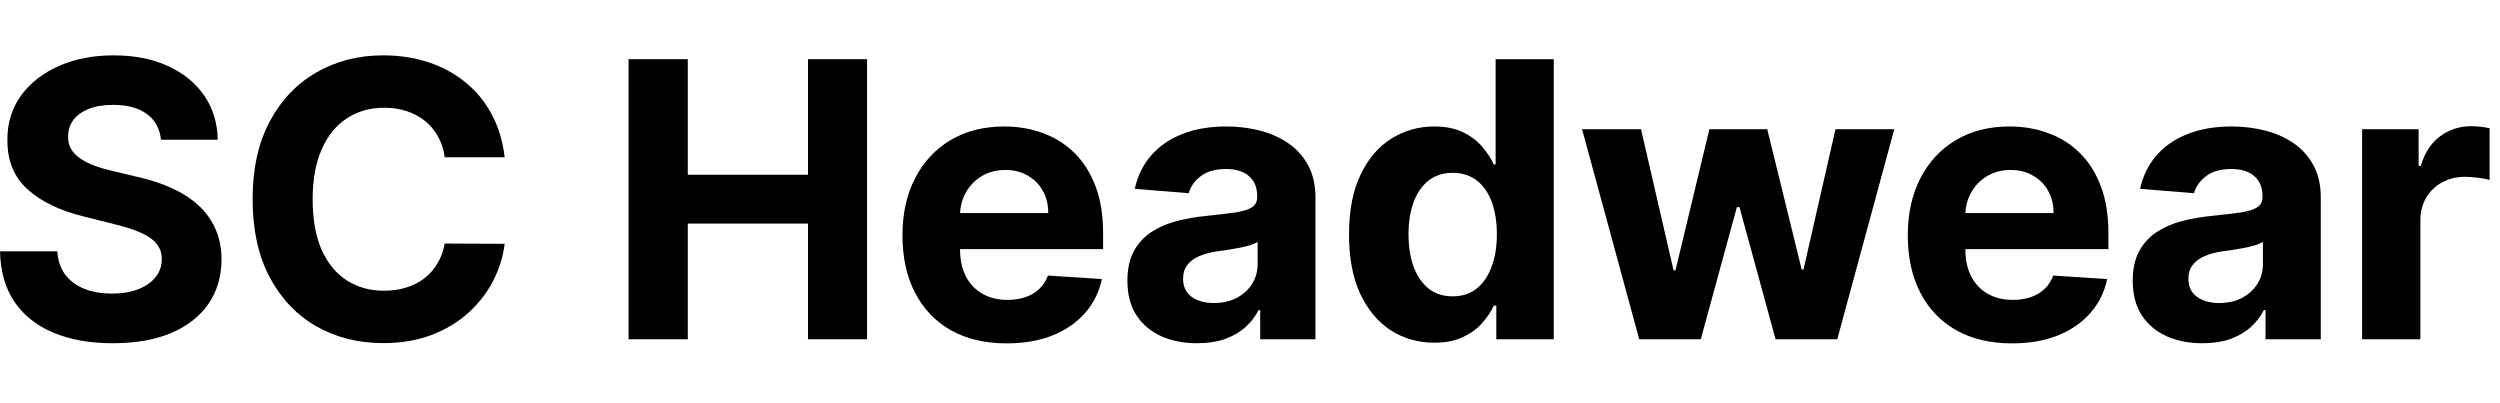
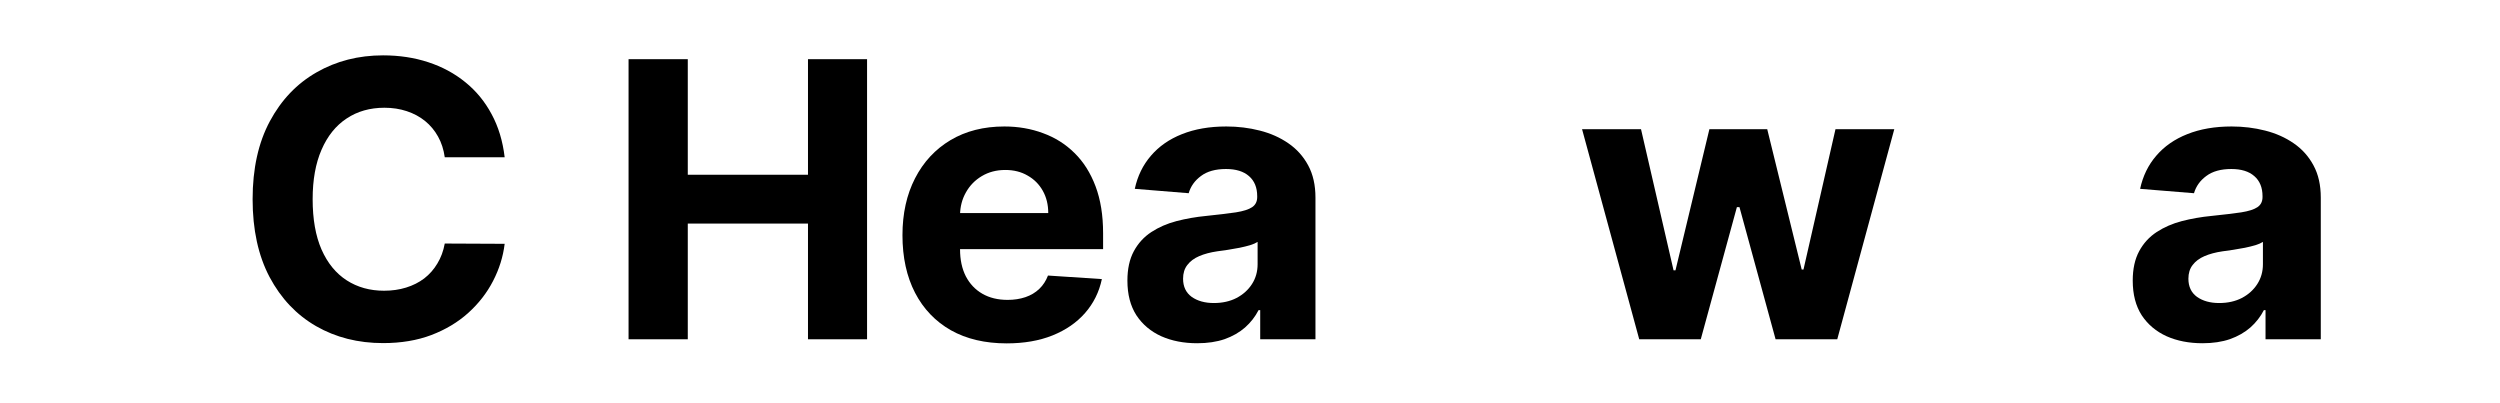
<svg xmlns="http://www.w3.org/2000/svg" width="217" height="35" viewBox="0 0 217 35" fill="none">
-   <path d="M205.032 29.449V11.215H209.935V14.397H210.125C210.457 13.265 211.015 12.41 211.799 11.833C212.582 11.247 213.484 10.954 214.505 10.954C214.758 10.954 215.031 10.97 215.324 11.002C215.617 11.033 215.874 11.077 216.096 11.132V15.619C215.858 15.548 215.53 15.485 215.111 15.43C214.691 15.374 214.307 15.346 213.959 15.346C213.215 15.346 212.55 15.509 211.965 15.833C211.387 16.15 210.928 16.593 210.588 17.163C210.255 17.732 210.089 18.389 210.089 19.133V29.449H205.032Z" fill="black" />
  <path d="M191.175 29.793C190.012 29.793 188.975 29.591 188.065 29.188C187.155 28.776 186.435 28.171 185.905 27.372C185.382 26.564 185.121 25.559 185.121 24.356C185.121 23.343 185.307 22.493 185.679 21.804C186.051 21.116 186.557 20.562 187.199 20.142C187.84 19.723 188.568 19.406 189.383 19.192C190.206 18.979 191.068 18.828 191.971 18.741C193.031 18.631 193.886 18.528 194.535 18.433C195.184 18.33 195.655 18.18 195.947 17.982C196.24 17.784 196.387 17.491 196.387 17.103V17.032C196.387 16.28 196.149 15.698 195.674 15.287C195.207 14.876 194.543 14.67 193.68 14.67C192.77 14.67 192.046 14.871 191.508 15.275C190.969 15.671 190.613 16.169 190.439 16.771L185.762 16.391C186 15.283 186.466 14.325 187.163 13.518C187.859 12.703 188.758 12.078 189.858 11.643C190.966 11.2 192.248 10.978 193.704 10.978C194.717 10.978 195.686 11.097 196.612 11.334C197.546 11.571 198.373 11.939 199.093 12.438C199.821 12.937 200.395 13.578 200.814 14.361C201.234 15.137 201.444 16.067 201.444 17.151V29.449H196.648V26.92H196.505C196.212 27.49 195.821 27.993 195.33 28.428C194.839 28.855 194.25 29.192 193.561 29.437C192.873 29.674 192.077 29.793 191.175 29.793ZM192.623 26.303C193.367 26.303 194.024 26.157 194.594 25.864C195.164 25.563 195.611 25.16 195.935 24.653C196.26 24.147 196.422 23.573 196.422 22.932V20.997C196.264 21.1 196.046 21.195 195.769 21.282C195.5 21.361 195.196 21.436 194.855 21.507C194.515 21.571 194.175 21.63 193.834 21.685C193.494 21.733 193.185 21.776 192.908 21.816C192.315 21.903 191.796 22.041 191.353 22.231C190.91 22.421 190.566 22.679 190.321 23.003C190.075 23.32 189.953 23.715 189.953 24.19C189.953 24.879 190.202 25.405 190.7 25.769C191.207 26.125 191.848 26.303 192.623 26.303Z" fill="black" />
-   <path d="M174.641 29.805C172.766 29.805 171.151 29.425 169.798 28.665C168.453 27.898 167.416 26.814 166.688 25.413C165.96 24.004 165.596 22.338 165.596 20.415C165.596 18.54 165.96 16.893 166.688 15.477C167.416 14.06 168.441 12.956 169.762 12.165C171.092 11.374 172.651 10.978 174.439 10.978C175.642 10.978 176.762 11.172 177.799 11.56C178.844 11.939 179.754 12.513 180.529 13.281C181.313 14.049 181.922 15.014 182.357 16.177C182.793 17.333 183.01 18.686 183.01 20.237V21.626H167.614V18.492H178.25C178.25 17.764 178.092 17.119 177.775 16.557C177.459 15.995 177.019 15.556 176.458 15.239C175.904 14.915 175.259 14.753 174.523 14.753C173.755 14.753 173.074 14.931 172.481 15.287C171.895 15.635 171.436 16.106 171.104 16.7C170.771 17.285 170.601 17.938 170.593 18.658V21.638C170.593 22.54 170.76 23.32 171.092 23.977C171.432 24.633 171.911 25.14 172.528 25.496C173.146 25.852 173.878 26.03 174.724 26.03C175.286 26.03 175.801 25.951 176.268 25.793C176.735 25.634 177.134 25.397 177.467 25.081C177.799 24.764 178.052 24.376 178.226 23.917L182.903 24.226C182.666 25.349 182.179 26.331 181.443 27.17C180.715 28.001 179.773 28.65 178.618 29.116C177.471 29.576 176.145 29.805 174.641 29.805Z" fill="black" />
  <path d="M142.285 29.449L137.323 11.215H142.44L145.265 23.466H145.431L148.375 11.215H153.396L156.388 23.395H156.542L159.32 11.215H164.424L159.474 29.449H154.121L150.987 17.982H150.761L147.627 29.449H142.285Z" fill="black" />
-   <path d="M124.49 29.746C123.105 29.746 121.851 29.39 120.727 28.677C119.611 27.957 118.725 26.901 118.068 25.508C117.419 24.107 117.095 22.39 117.095 20.356C117.095 18.267 117.431 16.529 118.104 15.145C118.776 13.752 119.671 12.711 120.787 12.023C121.91 11.326 123.141 10.978 124.478 10.978C125.499 10.978 126.35 11.152 127.031 11.5C127.719 11.841 128.273 12.268 128.693 12.782C129.12 13.289 129.444 13.787 129.666 14.278H129.82V5.137H134.865V29.449H129.88V26.529H129.666C129.429 27.035 129.092 27.538 128.657 28.036C128.23 28.527 127.672 28.934 126.983 29.259C126.303 29.584 125.472 29.746 124.49 29.746ZM126.093 25.721C126.908 25.721 127.596 25.5 128.158 25.057C128.728 24.606 129.163 23.977 129.464 23.169C129.773 22.362 129.927 21.416 129.927 20.332C129.927 19.248 129.777 18.306 129.476 17.507C129.175 16.707 128.74 16.09 128.17 15.655C127.6 15.22 126.908 15.002 126.093 15.002C125.262 15.002 124.562 15.228 123.992 15.679C123.422 16.13 122.991 16.755 122.698 17.554C122.405 18.354 122.259 19.28 122.259 20.332C122.259 21.393 122.405 22.33 122.698 23.145C122.999 23.953 123.43 24.586 123.992 25.045C124.562 25.496 125.262 25.721 126.093 25.721Z" fill="black" />
  <path d="M103.914 29.793C102.75 29.793 101.713 29.591 100.803 29.188C99.893 28.776 99.173 28.171 98.643 27.372C98.121 26.564 97.859 25.559 97.859 24.356C97.859 23.343 98.045 22.493 98.417 21.804C98.789 21.116 99.296 20.562 99.937 20.142C100.578 19.723 101.306 19.406 102.121 19.192C102.944 18.979 103.807 18.828 104.709 18.741C105.769 18.631 106.624 18.528 107.273 18.433C107.922 18.33 108.393 18.18 108.686 17.982C108.978 17.784 109.125 17.491 109.125 17.103V17.032C109.125 16.28 108.887 15.698 108.413 15.287C107.946 14.876 107.281 14.67 106.418 14.67C105.508 14.67 104.784 14.871 104.246 15.275C103.708 15.671 103.352 16.169 103.178 16.771L98.5 16.391C98.738 15.283 99.205 14.325 99.901 13.518C100.598 12.703 101.496 12.078 102.596 11.643C103.704 11.2 104.986 10.978 106.442 10.978C107.455 10.978 108.424 11.097 109.35 11.334C110.284 11.571 111.111 11.939 111.831 12.438C112.559 12.937 113.133 13.578 113.553 14.361C113.972 15.137 114.182 16.067 114.182 17.151V29.449H109.386V26.92H109.244C108.951 27.49 108.559 27.993 108.068 28.428C107.578 28.855 106.988 29.192 106.3 29.437C105.611 29.674 104.816 29.793 103.914 29.793ZM105.362 26.303C106.106 26.303 106.763 26.157 107.332 25.864C107.902 25.563 108.349 25.16 108.674 24.653C108.998 24.147 109.16 23.573 109.16 22.932V20.997C109.002 21.1 108.785 21.195 108.508 21.282C108.238 21.361 107.934 21.436 107.593 21.507C107.253 21.571 106.913 21.63 106.573 21.685C106.232 21.733 105.924 21.776 105.647 21.816C105.053 21.903 104.535 22.041 104.092 22.231C103.648 22.421 103.304 22.679 103.059 23.003C102.813 23.32 102.691 23.715 102.691 24.19C102.691 24.879 102.94 25.405 103.439 25.769C103.945 26.125 104.586 26.303 105.362 26.303Z" fill="black" />
  <path d="M87.38 29.805C85.504 29.805 83.889 29.425 82.536 28.665C81.191 27.898 80.154 26.814 79.426 25.413C78.698 24.004 78.334 22.338 78.334 20.415C78.334 18.54 78.698 16.893 79.426 15.477C80.154 14.06 81.179 12.956 82.501 12.165C83.83 11.374 85.389 10.978 87.178 10.978C88.381 10.978 89.501 11.172 90.537 11.56C91.582 11.939 92.492 12.513 93.267 13.281C94.051 14.049 94.66 15.014 95.096 16.177C95.531 17.333 95.749 18.686 95.749 20.237V21.626H80.352V18.492H90.988C90.988 17.764 90.83 17.119 90.513 16.557C90.197 15.995 89.758 15.556 89.196 15.239C88.642 14.915 87.997 14.753 87.261 14.753C86.493 14.753 85.813 14.931 85.219 15.287C84.633 15.635 84.174 16.106 83.842 16.7C83.51 17.285 83.34 17.938 83.332 18.658V21.638C83.332 22.54 83.498 23.32 83.83 23.977C84.171 24.633 84.649 25.14 85.267 25.496C85.884 25.852 86.616 26.03 87.463 26.03C88.025 26.03 88.539 25.951 89.006 25.793C89.473 25.634 89.873 25.397 90.205 25.081C90.537 24.764 90.79 24.376 90.965 23.917L95.642 24.226C95.404 25.349 94.918 26.331 94.182 27.17C93.454 28.001 92.512 28.65 91.356 29.116C90.209 29.576 88.883 29.805 87.38 29.805Z" fill="black" />
  <path d="M54.559 29.449V5.137H59.699V15.168H70.133V5.137H75.261V29.449H70.133V19.406H59.699V29.449H54.559Z" fill="black" />
  <path d="M43.805 13.649H38.605C38.51 12.976 38.316 12.379 38.024 11.856C37.731 11.326 37.355 10.875 36.896 10.503C36.437 10.131 35.907 9.846 35.305 9.648C34.712 9.451 34.067 9.352 33.37 9.352C32.112 9.352 31.016 9.664 30.082 10.289C29.148 10.907 28.424 11.809 27.91 12.996C27.395 14.175 27.138 15.607 27.138 17.293C27.138 19.026 27.395 20.483 27.91 21.662C28.432 22.841 29.16 23.731 30.094 24.333C31.028 24.934 32.108 25.235 33.335 25.235C34.023 25.235 34.66 25.144 35.246 24.962C35.839 24.78 36.366 24.515 36.825 24.166C37.284 23.81 37.664 23.379 37.964 22.872C38.273 22.366 38.487 21.788 38.605 21.139L43.805 21.163C43.67 22.279 43.334 23.355 42.796 24.392C42.266 25.421 41.549 26.343 40.647 27.158C39.753 27.965 38.684 28.606 37.442 29.081C36.207 29.548 34.811 29.781 33.252 29.781C31.083 29.781 29.144 29.291 27.435 28.309C25.733 27.328 24.388 25.907 23.399 24.048C22.417 22.188 21.927 19.936 21.927 17.293C21.927 14.642 22.425 12.387 23.422 10.527C24.42 8.667 25.773 7.25 27.482 6.277C29.192 5.296 31.115 4.805 33.252 4.805C34.66 4.805 35.966 5.003 37.169 5.399C38.38 5.794 39.452 6.372 40.386 7.132C41.32 7.884 42.08 8.806 42.665 9.898C43.259 10.99 43.639 12.24 43.805 13.649Z" fill="black" />
-   <path d="M13.972 12.129C13.877 11.172 13.47 10.428 12.749 9.898C12.029 9.367 11.052 9.102 9.817 9.102C8.978 9.102 8.27 9.221 7.692 9.458C7.115 9.688 6.671 10.008 6.363 10.42C6.062 10.832 5.912 11.298 5.912 11.821C5.896 12.256 5.987 12.636 6.185 12.96C6.39 13.285 6.671 13.566 7.028 13.803C7.384 14.033 7.795 14.235 8.262 14.409C8.729 14.575 9.228 14.717 9.758 14.836L11.942 15.358C13.003 15.596 13.976 15.912 14.862 16.308C15.749 16.704 16.516 17.19 17.165 17.768C17.814 18.346 18.317 19.026 18.673 19.81C19.037 20.593 19.223 21.491 19.231 22.505C19.223 23.992 18.843 25.282 18.091 26.374C17.347 27.459 16.271 28.301 14.862 28.903C13.462 29.496 11.772 29.793 9.793 29.793C7.831 29.793 6.121 29.492 4.665 28.891C3.217 28.29 2.085 27.399 1.27 26.22C0.463 25.033 0.04 23.565 0 21.816H4.974C5.029 22.631 5.263 23.312 5.674 23.858C6.094 24.396 6.652 24.803 7.348 25.081C8.052 25.349 8.848 25.484 9.734 25.484C10.605 25.484 11.36 25.357 12.001 25.104C12.65 24.851 13.153 24.499 13.509 24.048C13.865 23.597 14.043 23.078 14.043 22.493C14.043 21.947 13.881 21.488 13.556 21.116C13.24 20.744 12.773 20.427 12.156 20.166C11.546 19.905 10.799 19.667 9.912 19.454L7.265 18.789C5.215 18.29 3.597 17.511 2.41 16.45C1.223 15.39 0.633 13.961 0.641 12.165C0.633 10.693 1.025 9.407 1.816 8.307C2.616 7.207 3.712 6.348 5.104 5.731C6.497 5.114 8.08 4.805 9.853 4.805C11.657 4.805 13.232 5.114 14.577 5.731C15.931 6.348 16.983 7.207 17.735 8.307C18.487 9.407 18.875 10.681 18.898 12.129H13.972Z" fill="black" />
</svg>